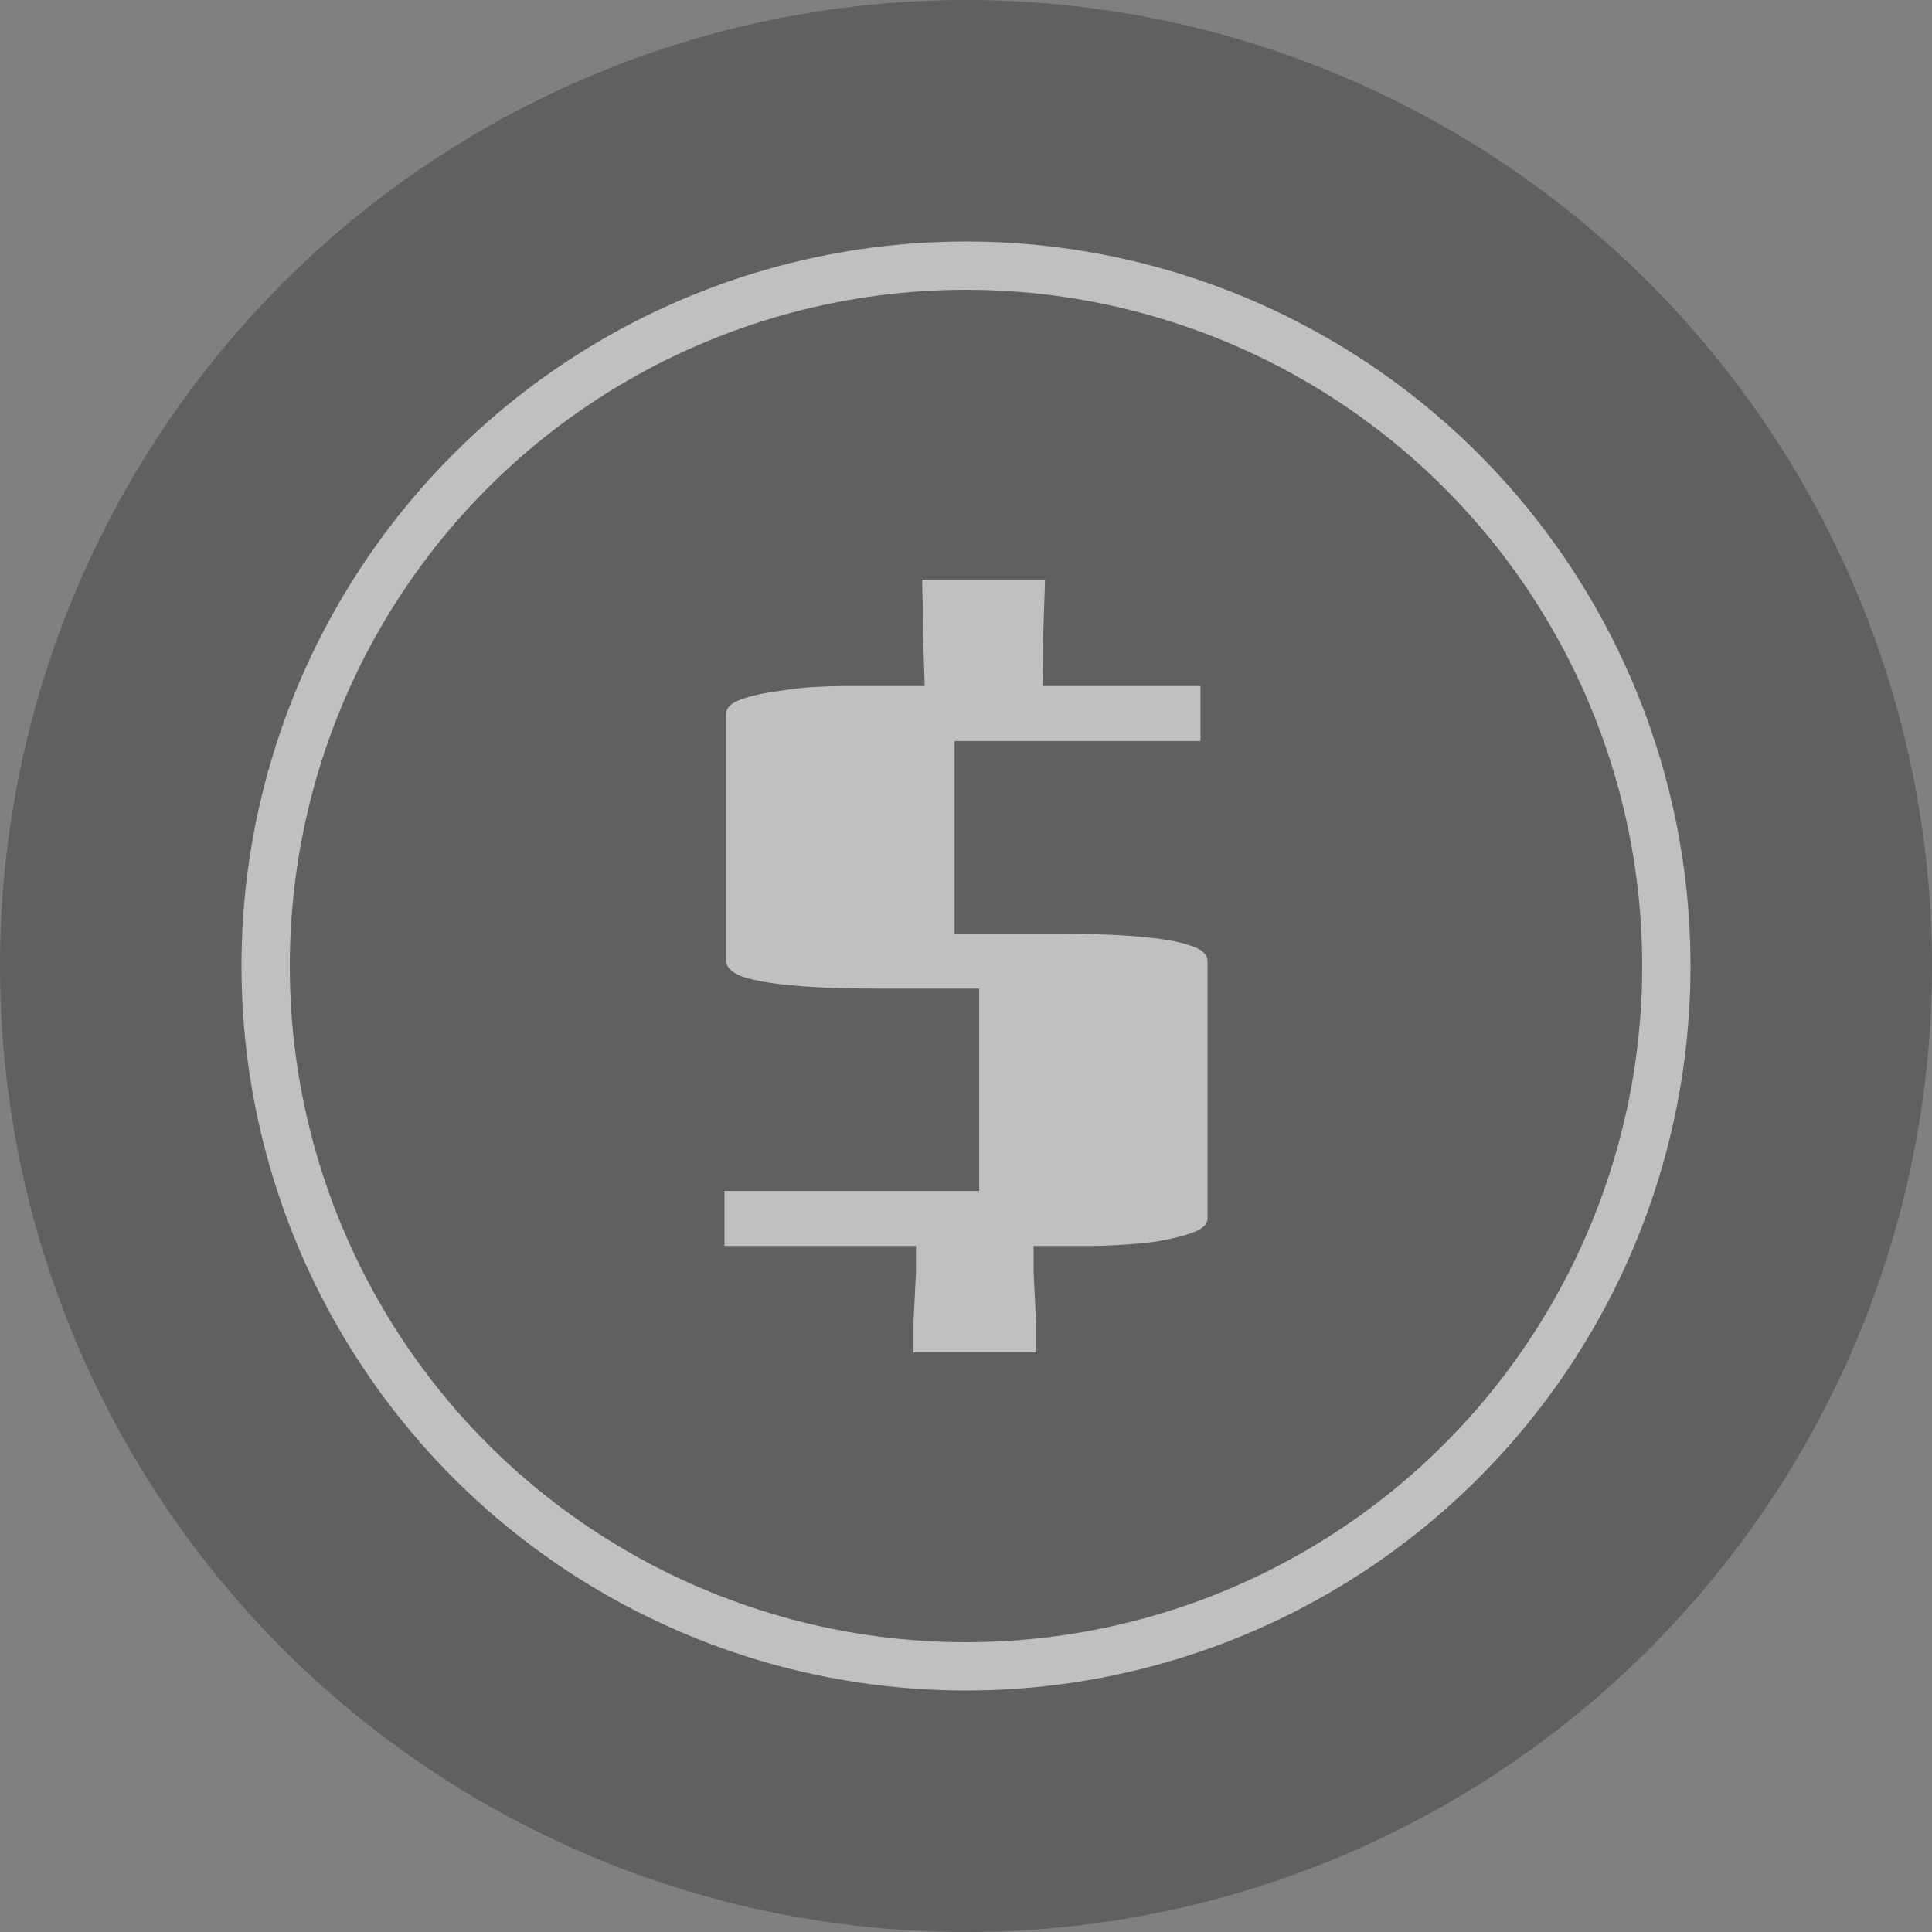
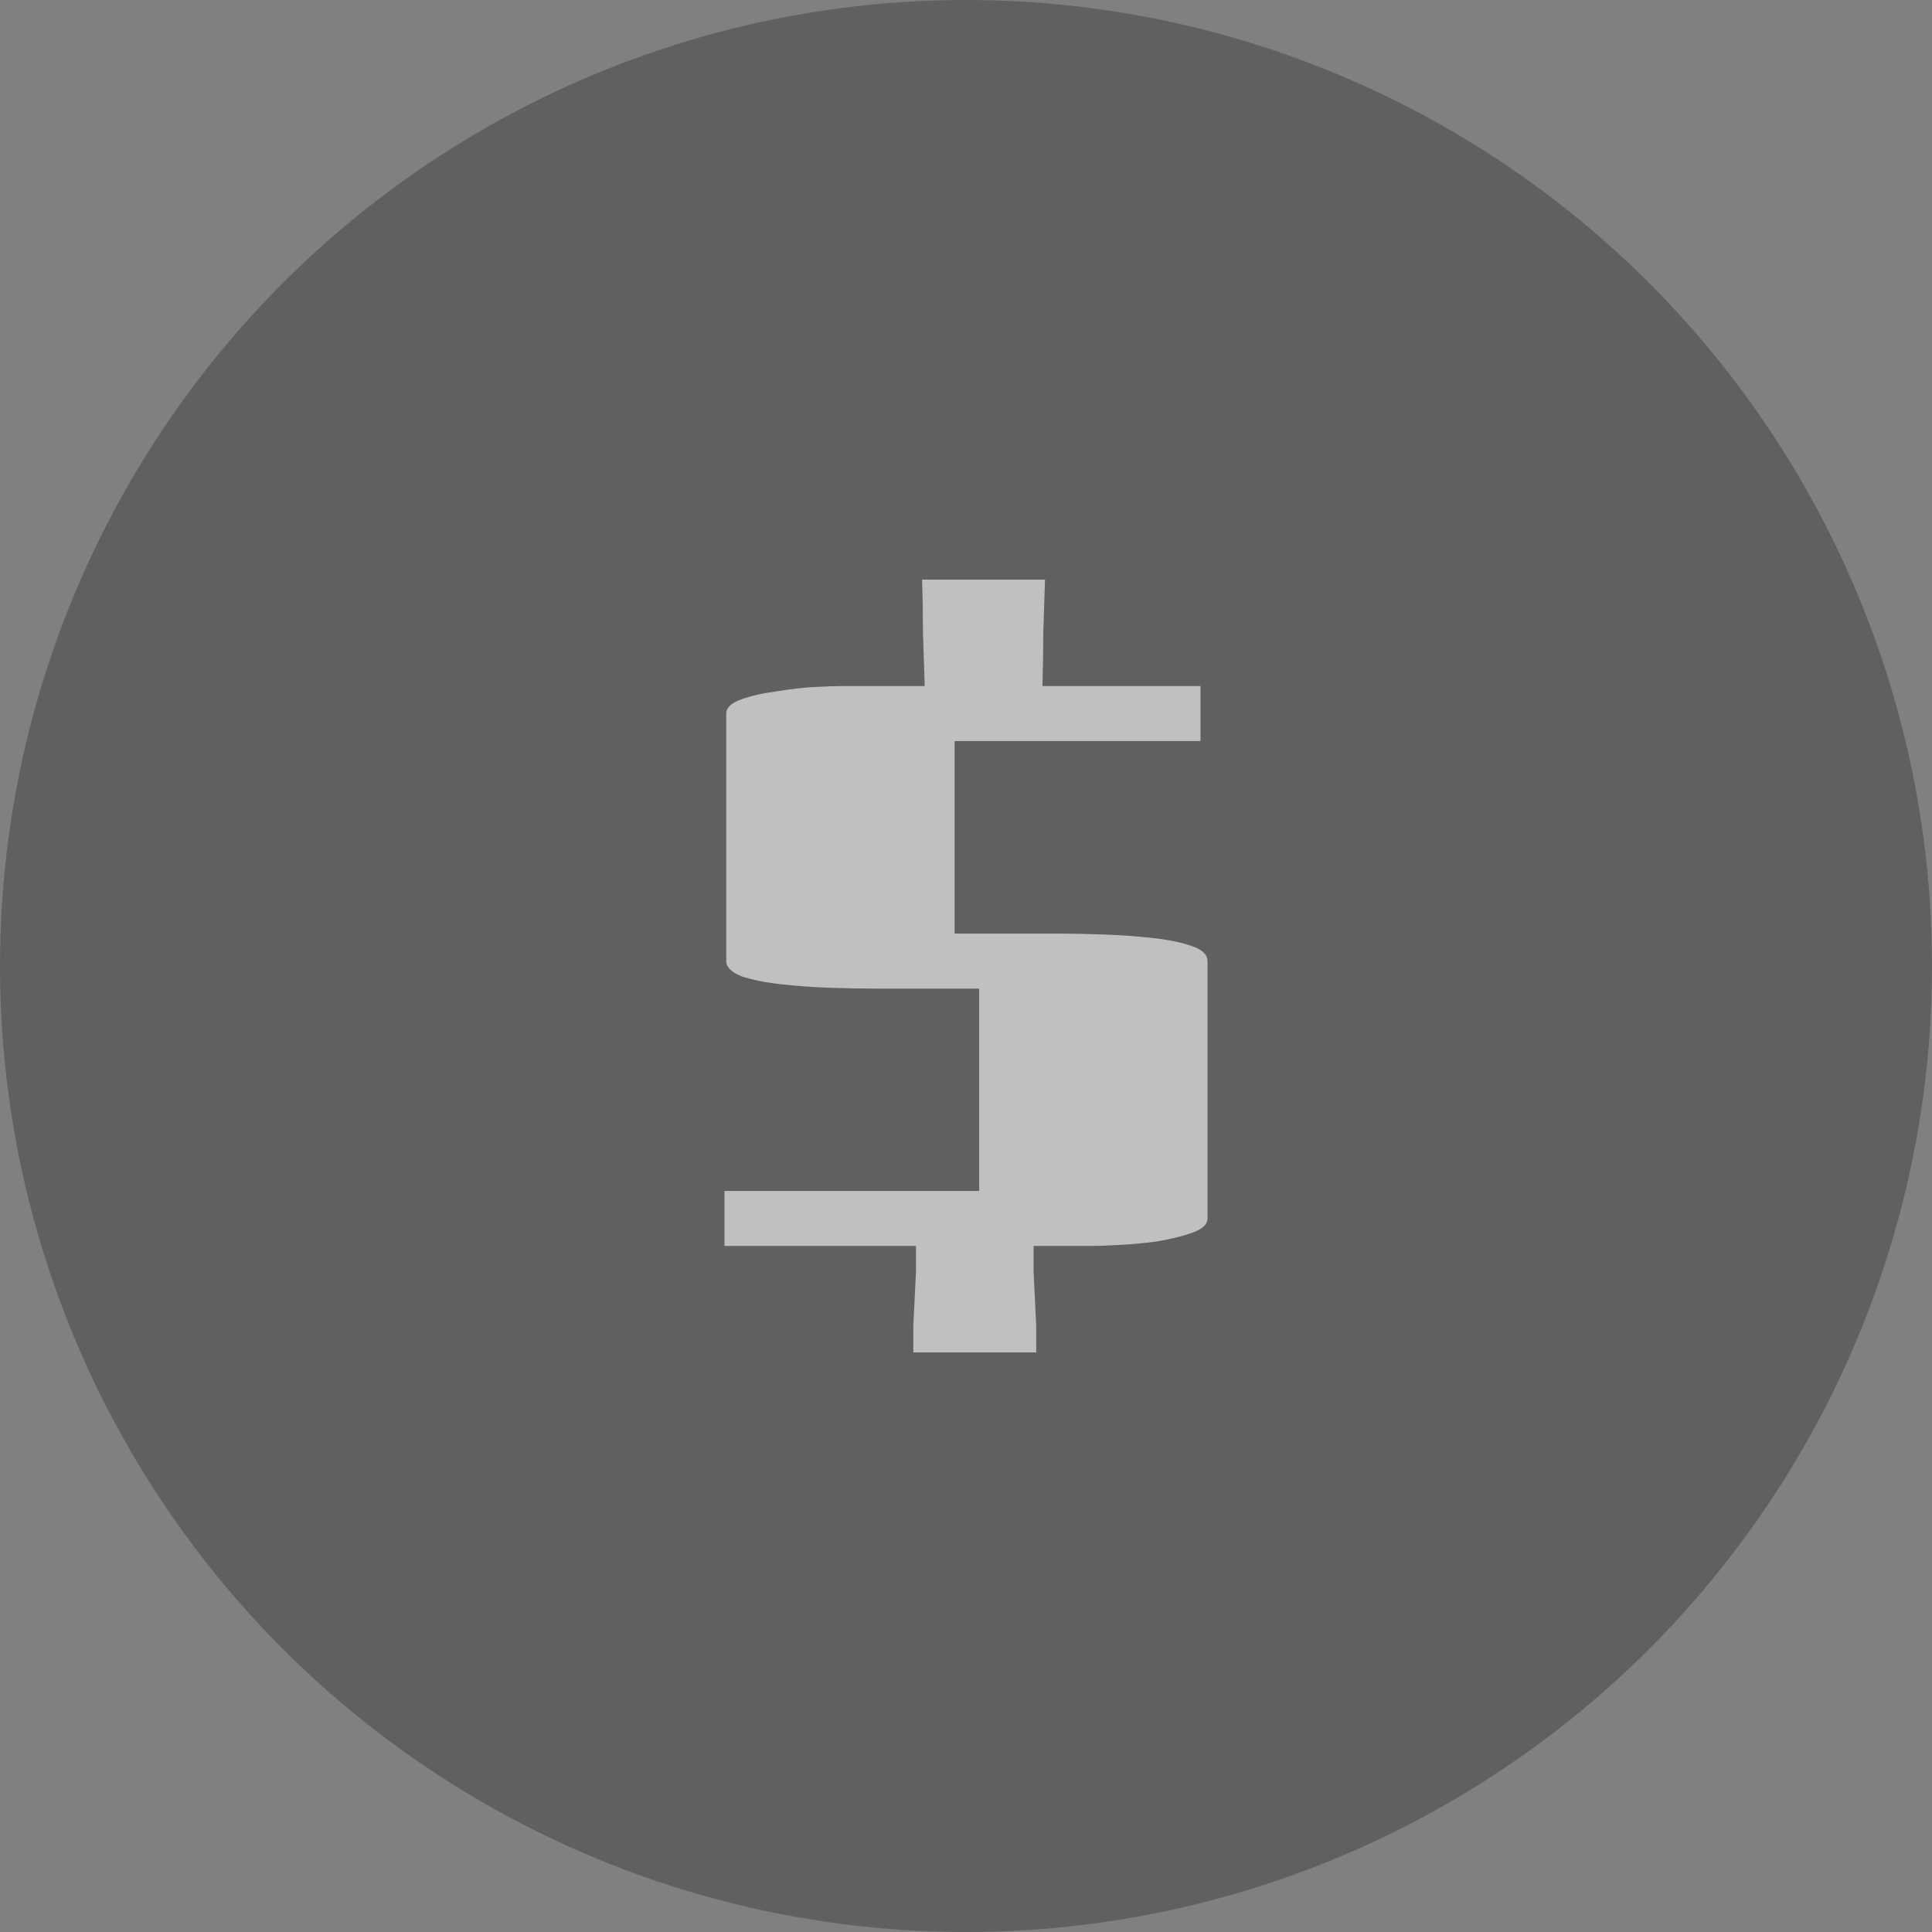
<svg xmlns="http://www.w3.org/2000/svg" width="40" height="40" viewBox="0 0 40 40" fill="none">
  <rect x="0" y="0" width="40" height="40" fill="#808080" stroke="none" />
  <g opacity="0.5">
    <circle cx="20" cy="20" r="20" fill="#404040" />
-     <circle cx="20" cy="20" r="15" fill="white" />
-     <circle cx="20" cy="20" r="14" fill="#404040" />
    <path d="M24.855 14.204V15.343H19.764V19.329H21.364C21.461 19.329 21.648 19.329 21.927 19.329C22.206 19.329 22.515 19.336 22.855 19.348C23.206 19.36 23.546 19.385 23.873 19.421C24.2 19.458 24.467 19.513 24.673 19.587C24.891 19.66 25 19.764 25 19.899V25.226C25 25.349 24.897 25.447 24.691 25.52C24.485 25.594 24.236 25.655 23.945 25.704C23.667 25.741 23.4 25.765 23.145 25.777C22.903 25.79 22.733 25.796 22.636 25.796H21.4V26.347L21.454 27.449V28H18.909V27.449L18.964 26.347V25.796H15V24.657H20.273V20.468H18.673C18.576 20.468 18.388 20.468 18.109 20.468C17.83 20.468 17.515 20.462 17.164 20.45C16.824 20.438 16.491 20.413 16.164 20.377C15.836 20.34 15.564 20.285 15.345 20.211C15.139 20.125 15.036 20.021 15.036 19.899V14.774C15.036 14.651 15.139 14.553 15.345 14.48C15.552 14.406 15.794 14.351 16.073 14.315C16.364 14.266 16.63 14.235 16.873 14.223C17.127 14.21 17.303 14.204 17.4 14.204H19.145C19.133 13.837 19.121 13.47 19.109 13.102C19.109 12.735 19.103 12.367 19.091 12H21.636C21.624 12.367 21.612 12.735 21.6 13.102C21.6 13.47 21.594 13.837 21.582 14.204H24.855Z" fill="white" />
  </g>
</svg>